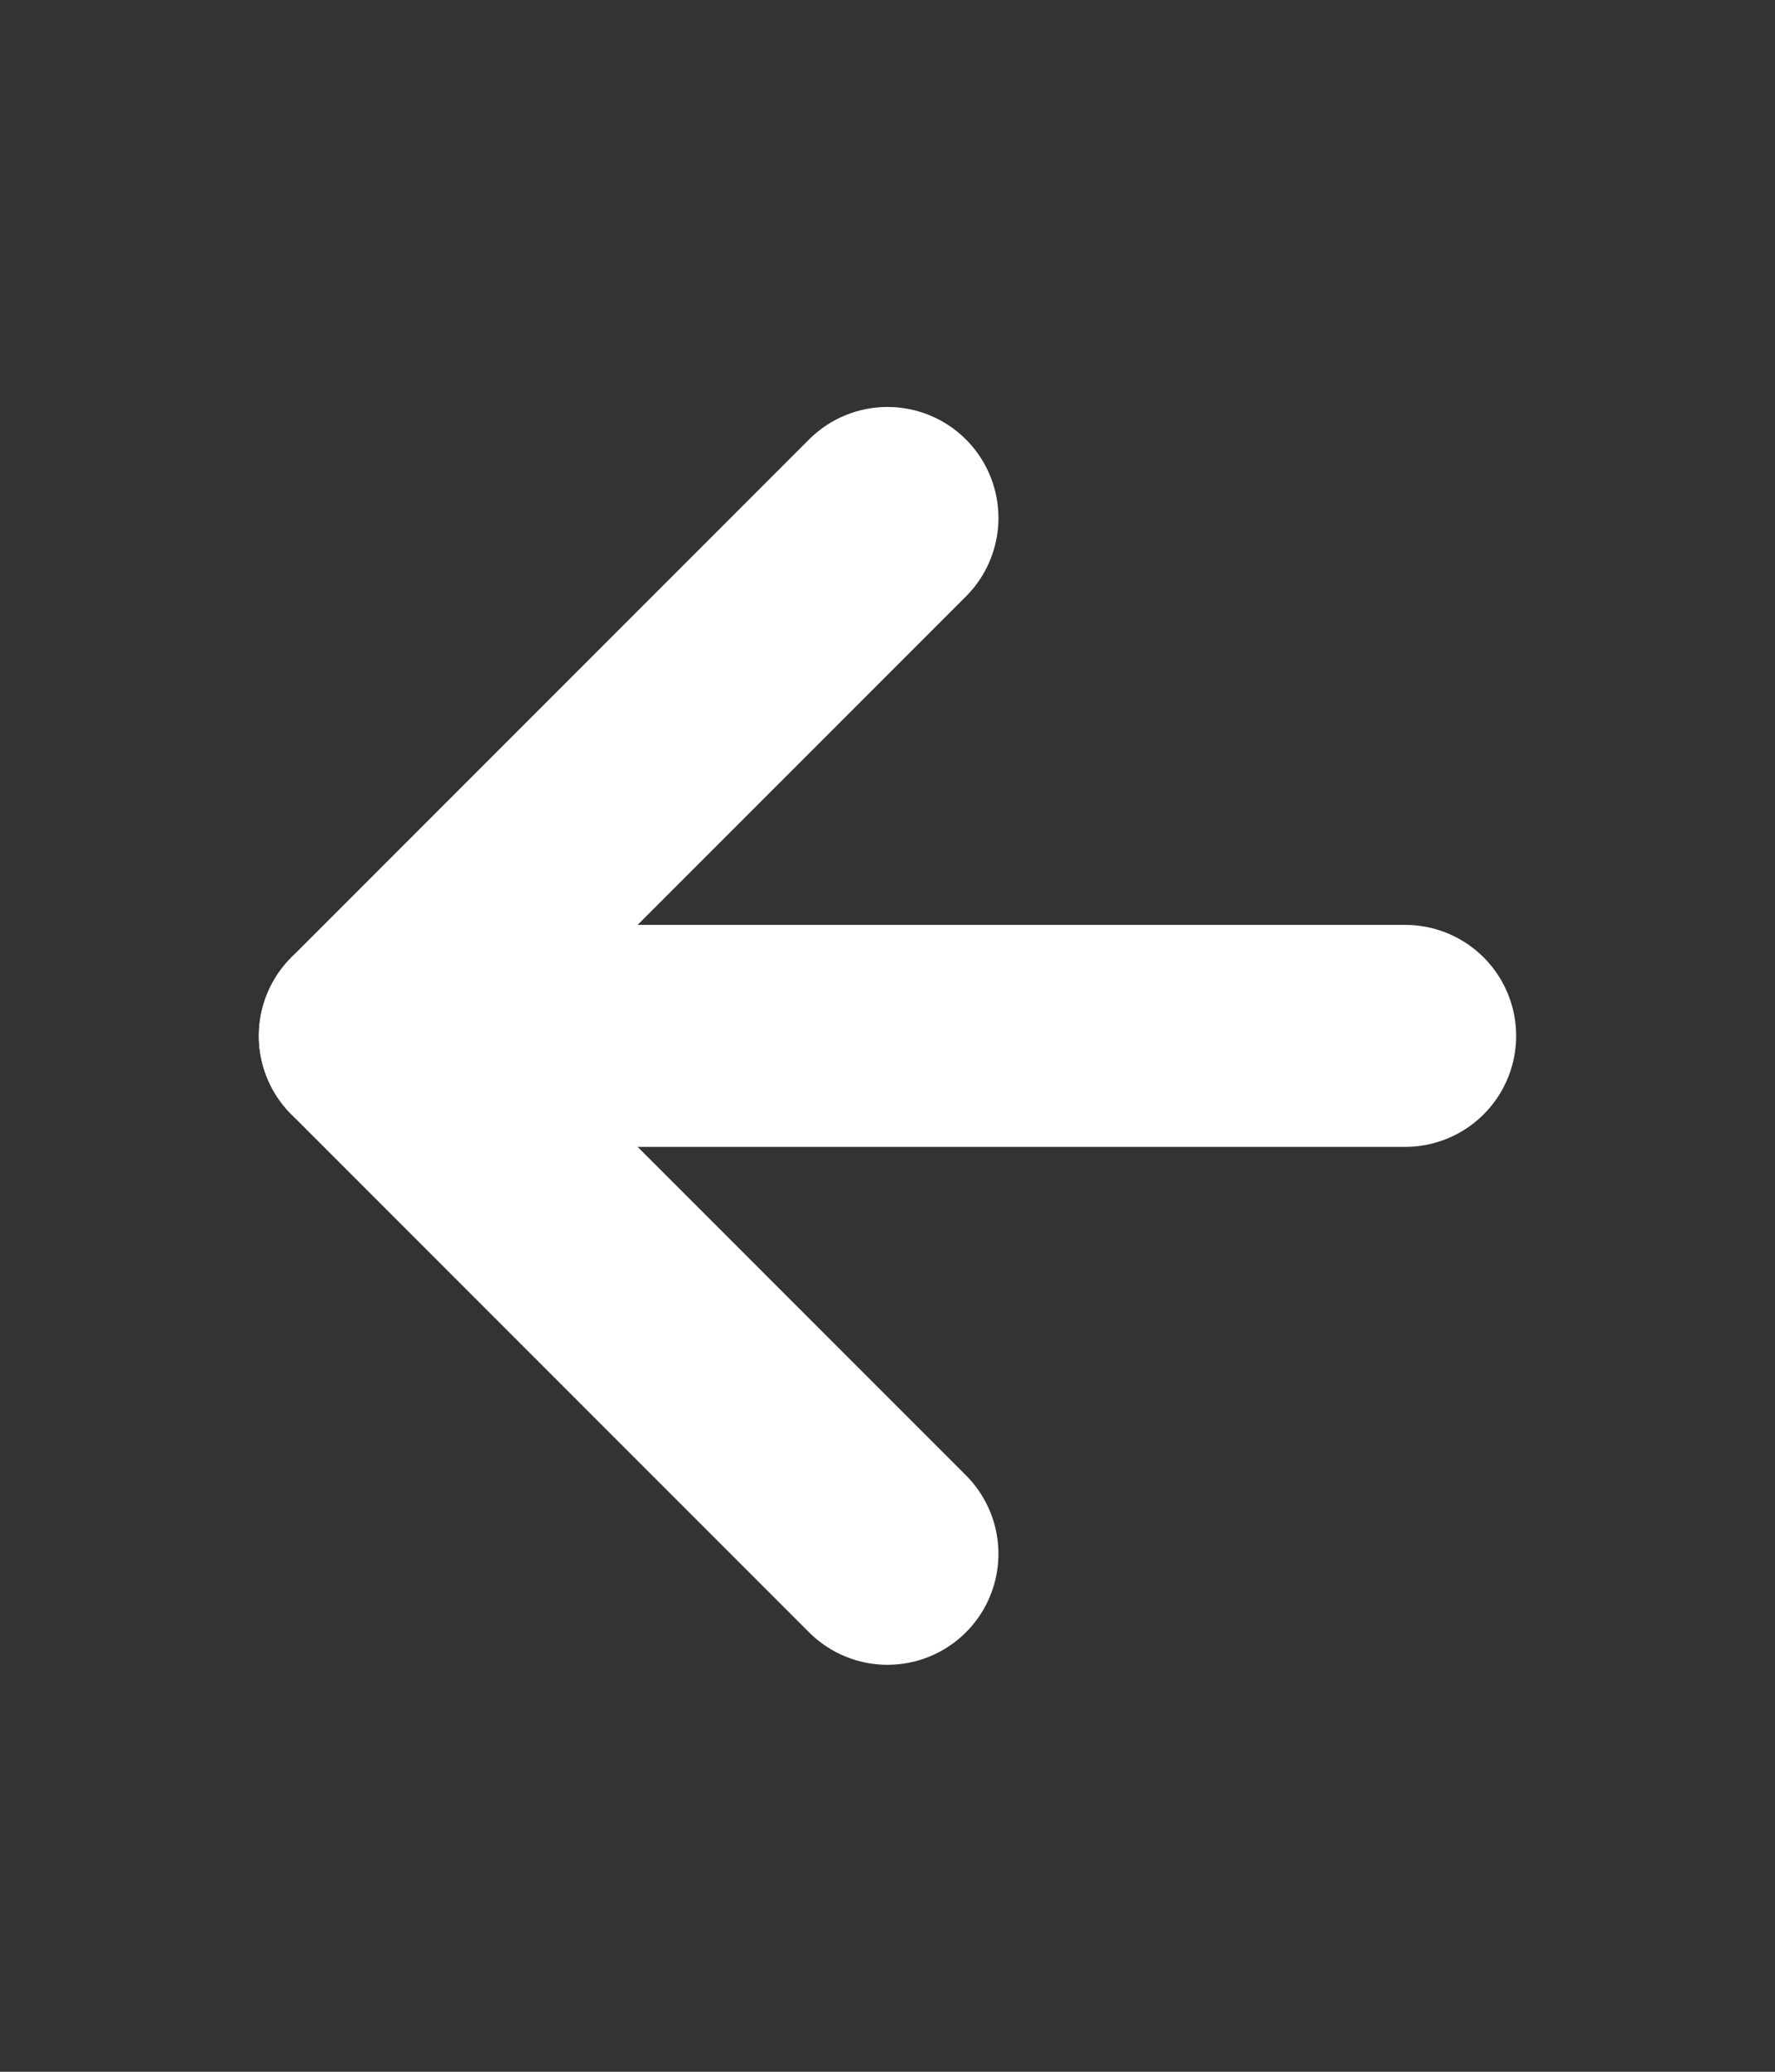
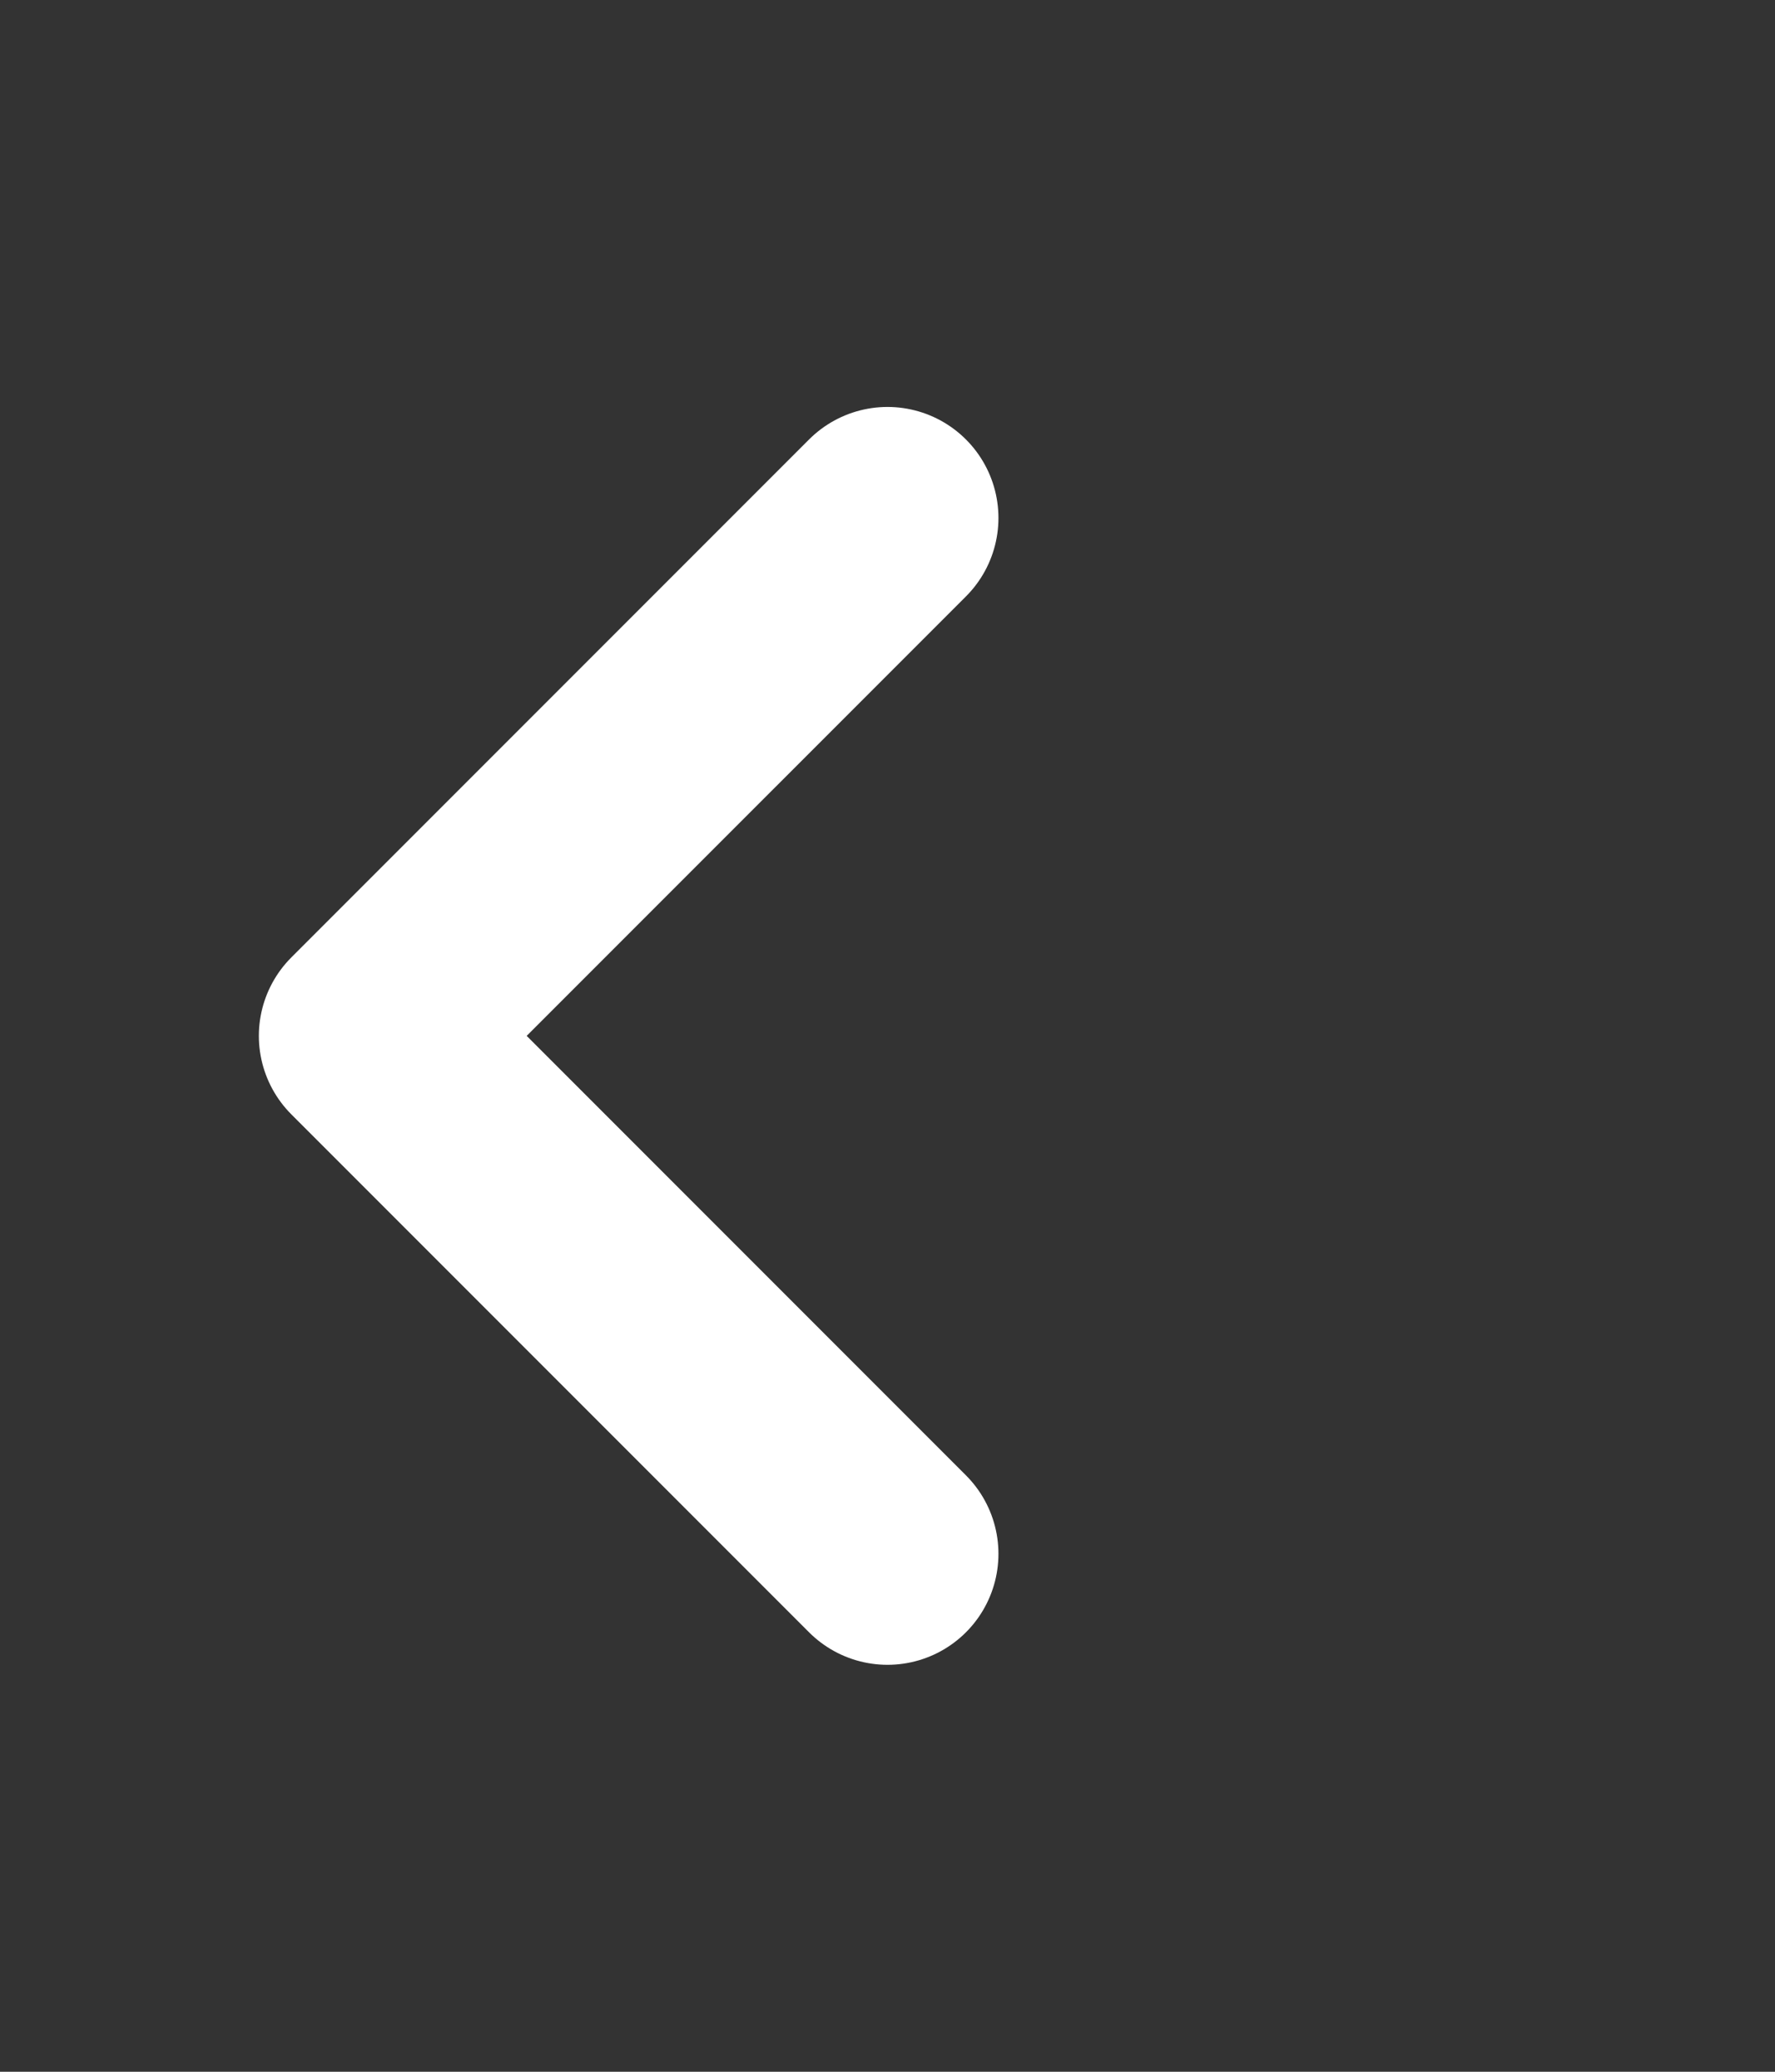
<svg xmlns="http://www.w3.org/2000/svg" width="12" height="14" viewBox="0 0 12 14" fill="none">
  <rect x="0" y="0" width="12" height="14" fill="#333333" stroke="none" />
-   <path d="M9.5 7L2.5 7" stroke="white" stroke-width="1.5" stroke-linecap="round" stroke-linejoin="round" />
  <path d="M6 10.5L2.5 7L6 3.5" stroke="white" stroke-width="1.5" stroke-linecap="round" stroke-linejoin="round" />
</svg>